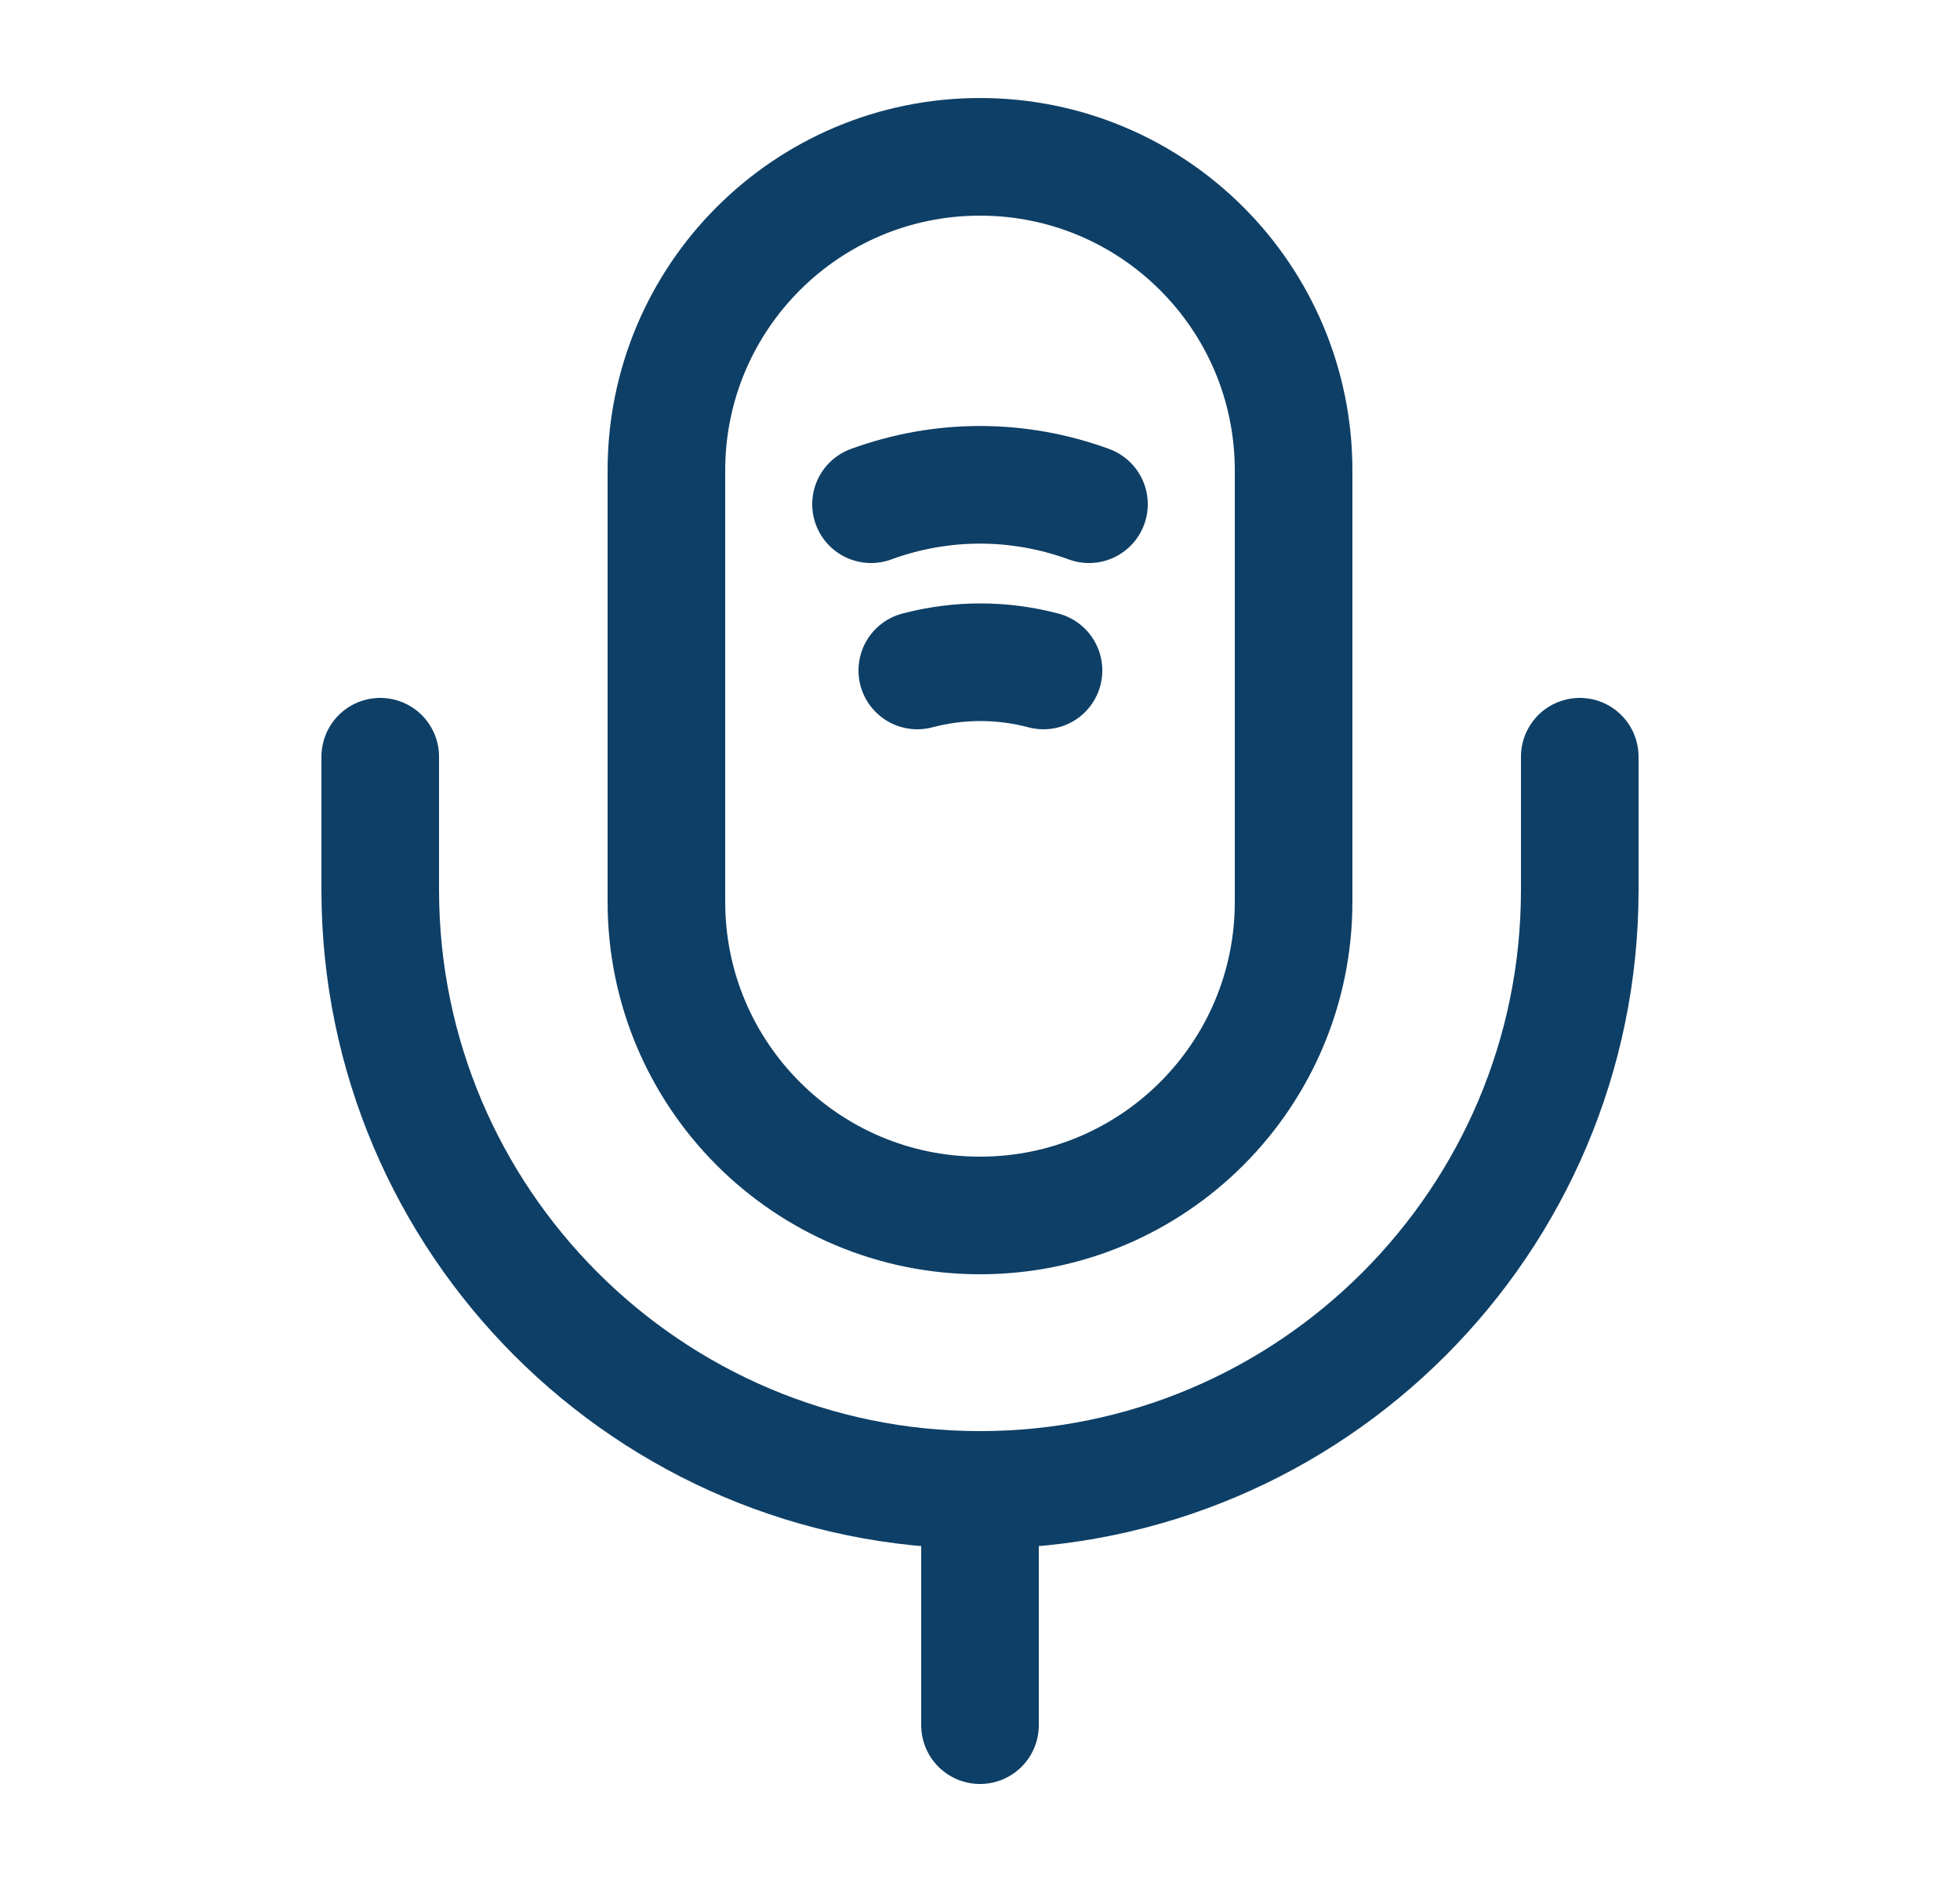
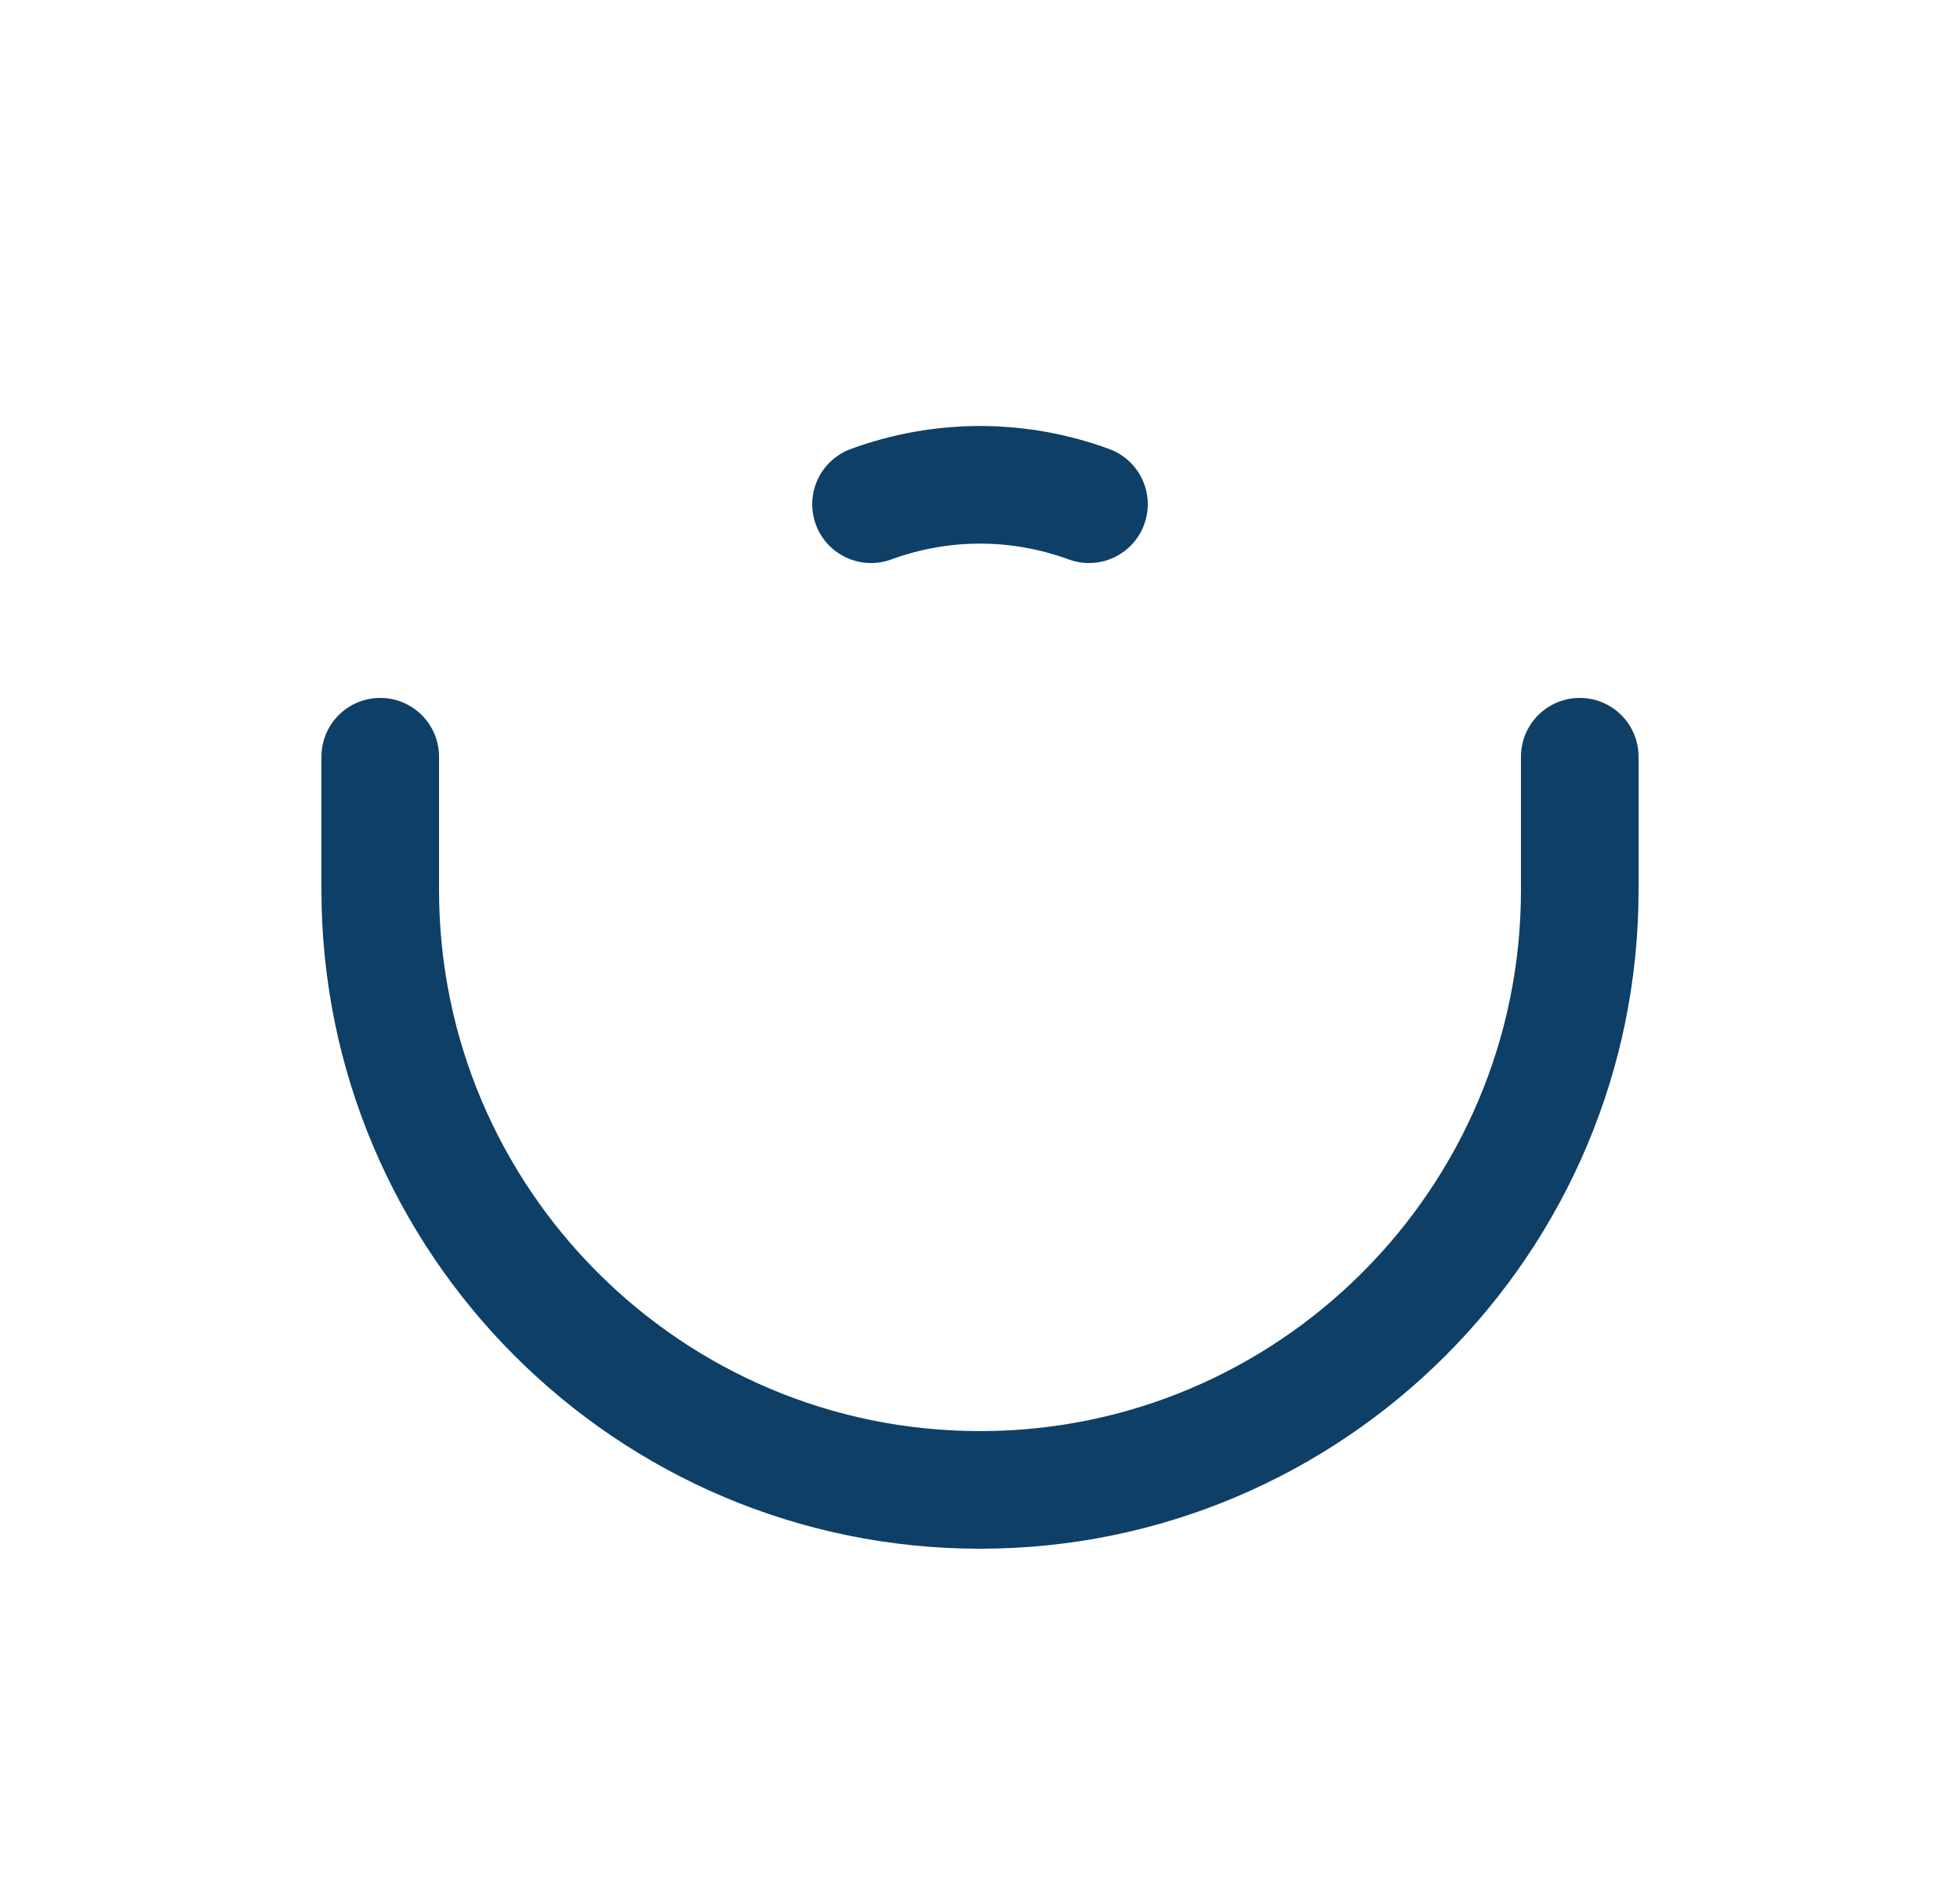
<svg xmlns="http://www.w3.org/2000/svg" width="25" height="24" viewBox="0 0 25 24" fill="none">
-   <path d="M12.5 15.5C14.71 15.5 16.5 13.71 16.5 11.5V6C16.5 3.79 14.71 2 12.5 2C10.29 2 8.5 3.79 8.5 6V11.5C8.5 13.71 10.29 15.5 12.5 15.5Z" stroke="#0E3F66" stroke-width="1.5" stroke-linecap="round" stroke-linejoin="round" />
  <path d="M4.85 9.65V11.35C4.85 15.57 8.28 19 12.5 19C16.72 19 20.15 15.57 20.15 11.35V9.65" stroke="#0E3F66" stroke-width="1.5" stroke-linecap="round" stroke-linejoin="round" />
  <path d="M11.11 6.43C12.01 6.1 12.99 6.1 13.89 6.43" stroke="#0E3F66" stroke-width="1.5" stroke-linecap="round" stroke-linejoin="round" />
-   <path d="M11.7 8.55C12.23 8.41 12.78 8.41 13.31 8.55" stroke="#0E3F66" stroke-width="1.5" stroke-linecap="round" stroke-linejoin="round" />
-   <path d="M12.5 19V22" stroke="#0E3F66" stroke-width="1.5" stroke-linecap="round" stroke-linejoin="round" />
</svg>